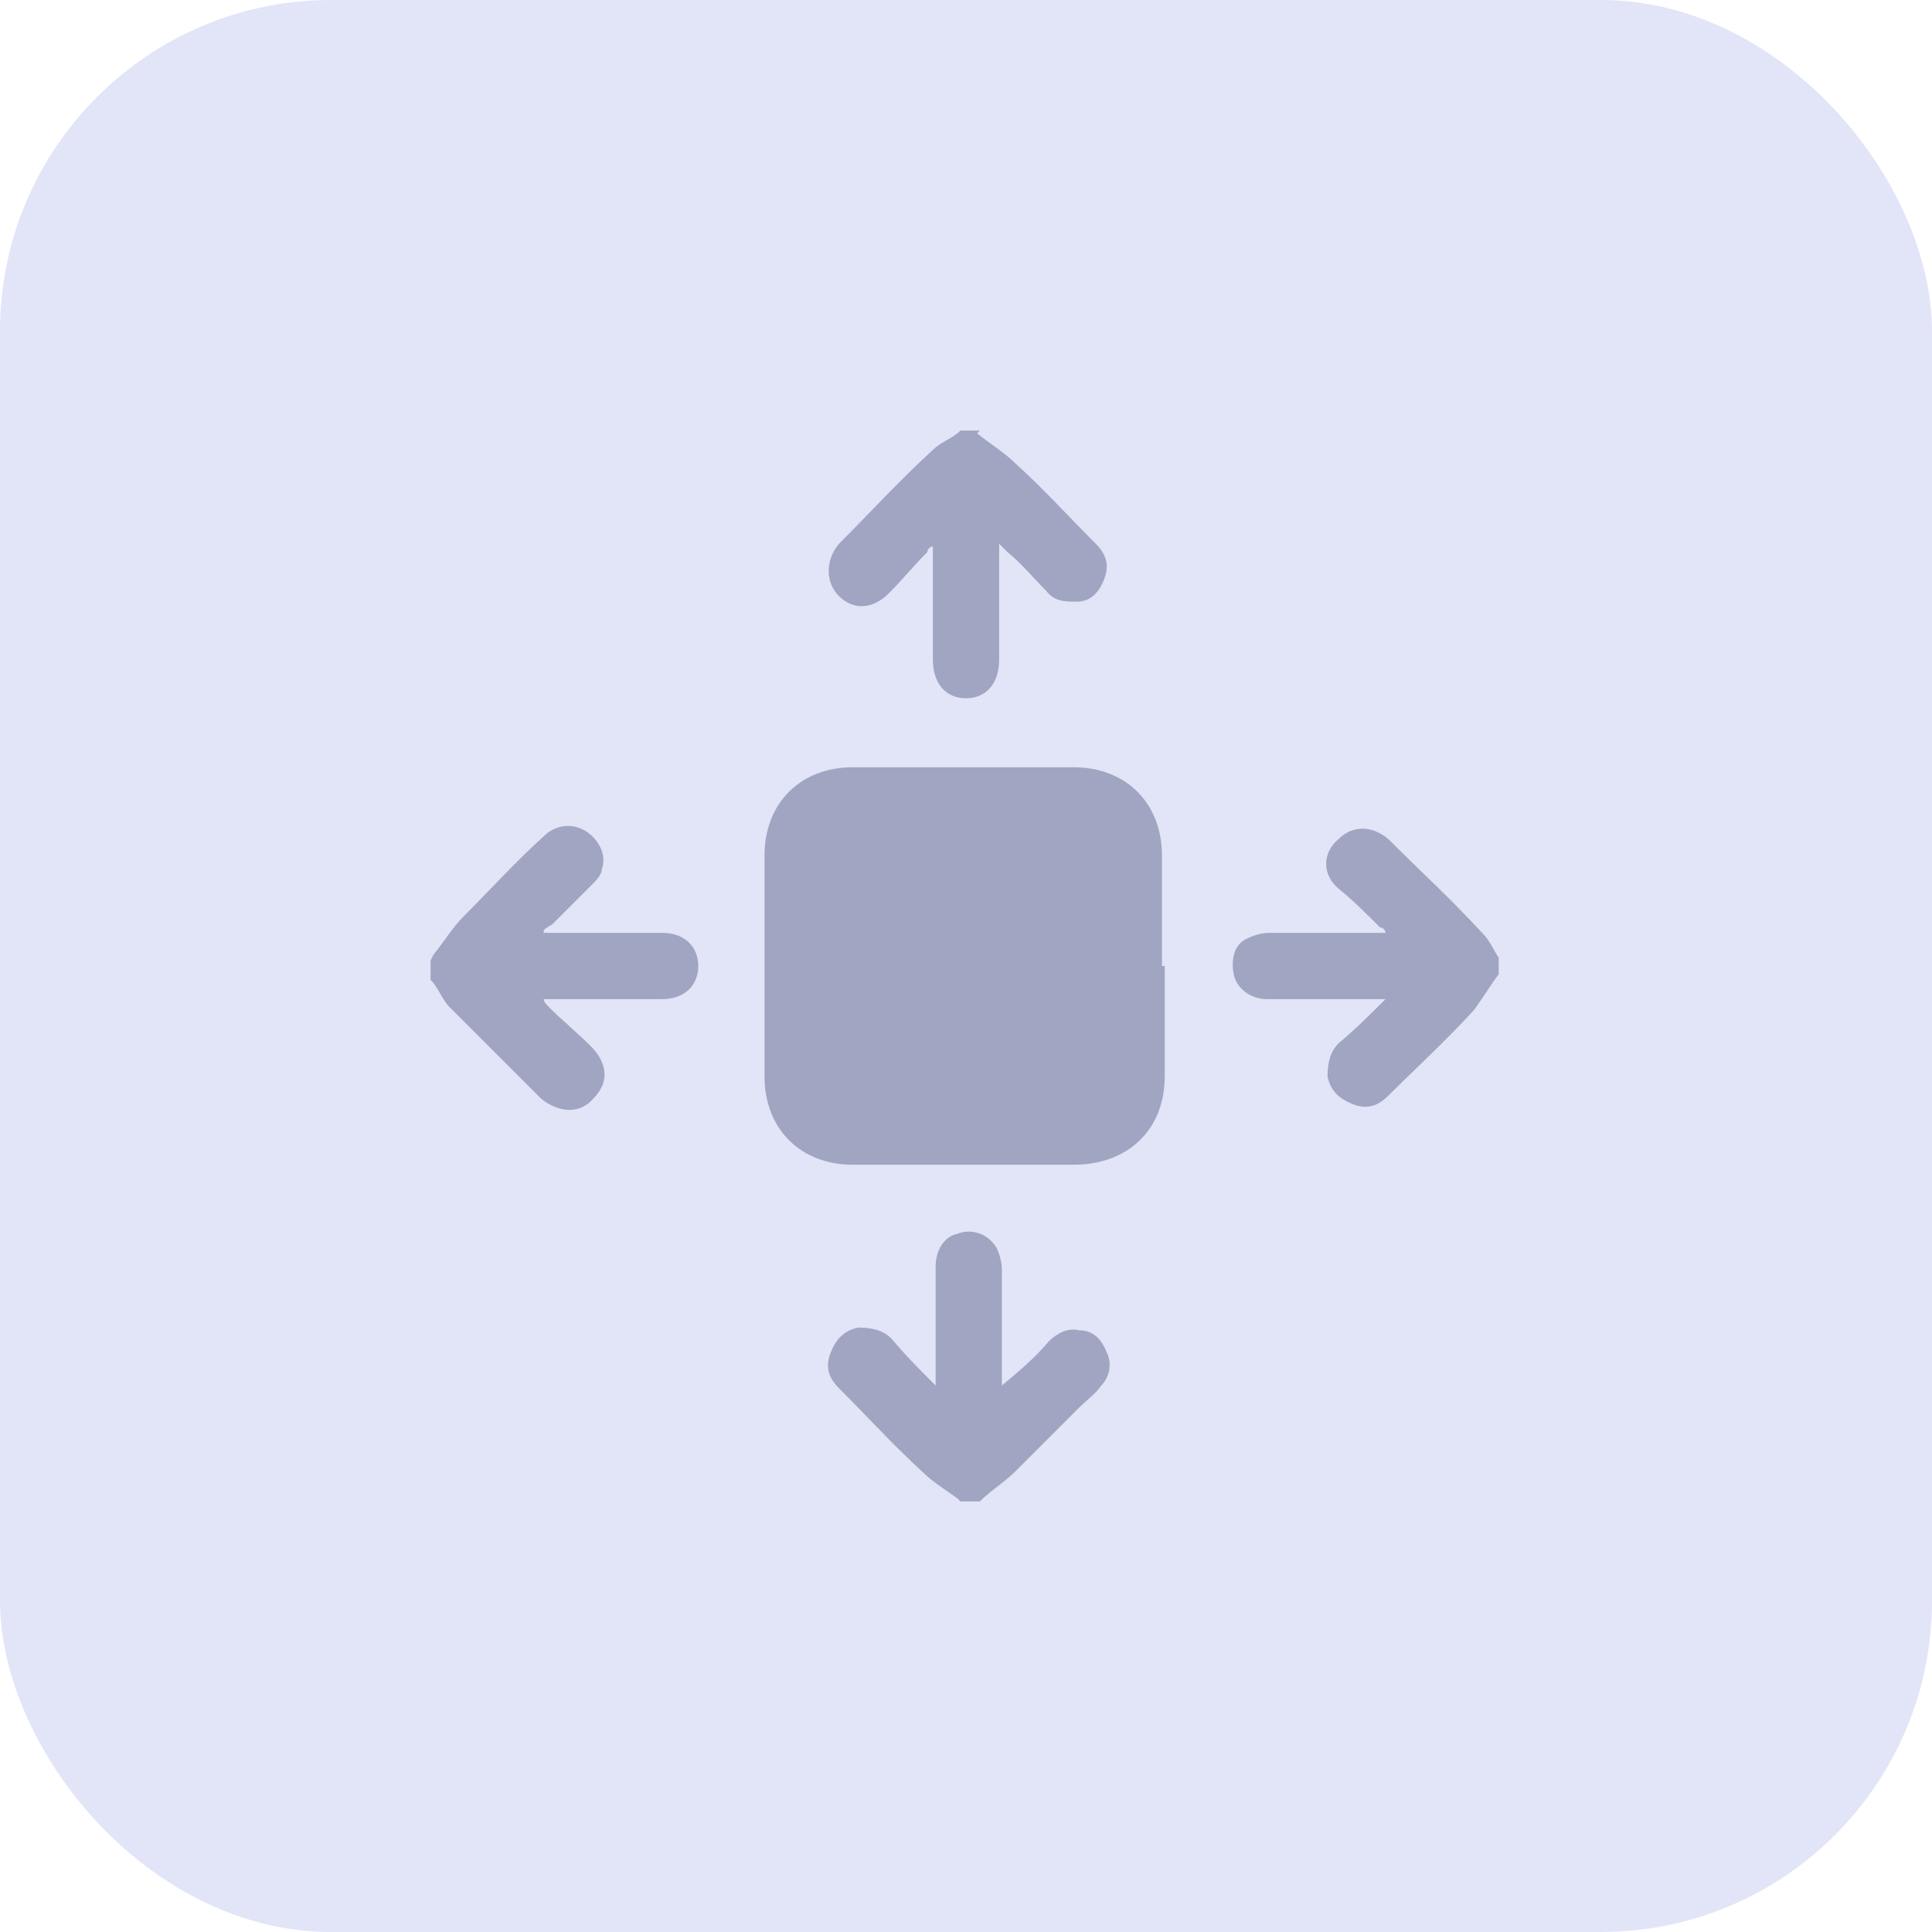
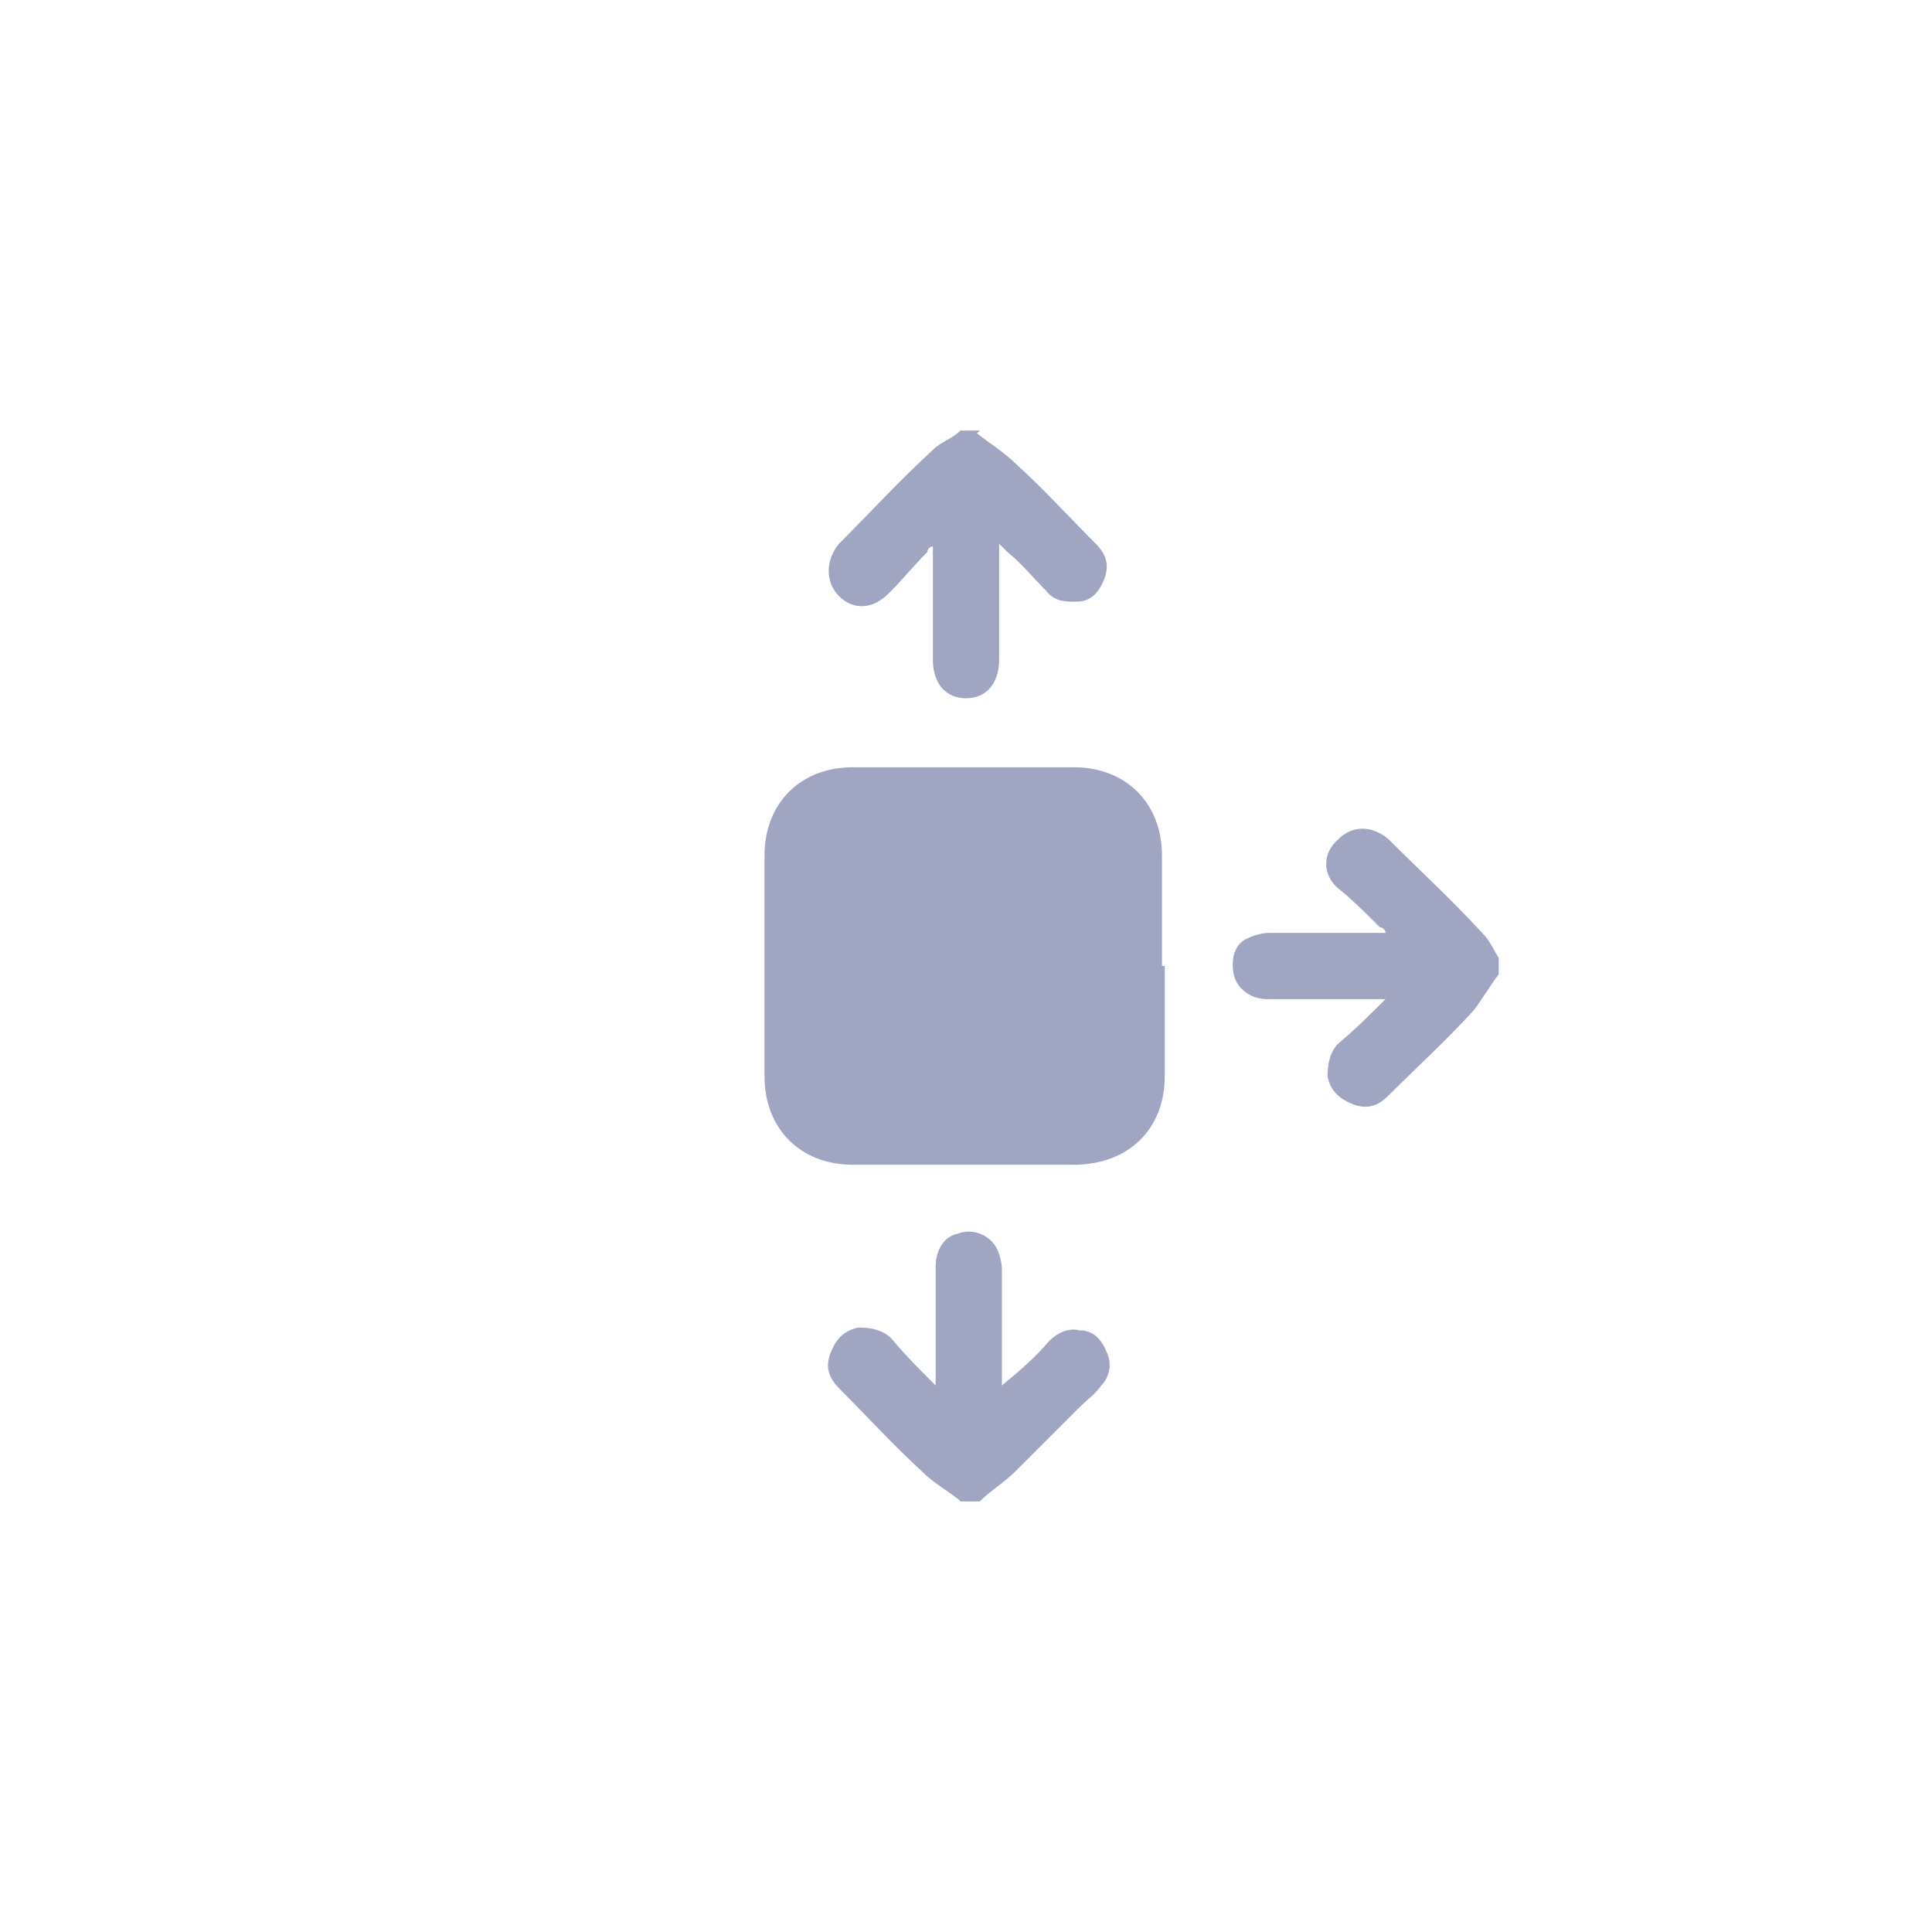
<svg xmlns="http://www.w3.org/2000/svg" version="1.1" viewBox="0 0 70 70">
  <defs>
    <style>
      .cls-1 {
        fill: #e2e4f7;
      }

      .cls-2 {
        fill: #a0a5c1;
      }
    </style>
  </defs>
  <g>
    <g id="Layer_1">
-       <rect class="cls-1" y="0" width="70" height="70" rx="12" ry="12" />
      <g>
        <path class="cls-2" d="M34.7,54.3c-.4-.3-.9-.6-1.2-.9-1.1-1-2.1-2.1-3.1-3.1-.4-.4-.5-.8-.3-1.3.2-.5.5-.8,1-.9.5,0,.9.1,1.2.4.5.6,1,1.1,1.6,1.7,0-.2,0-.4,0-.5,0-1.3,0-2.5,0-3.8,0-.6.3-1.1.8-1.2.5-.2,1.1,0,1.4.5.1.2.2.5.2.8,0,1.3,0,2.6,0,3.8,0,.1,0,.2,0,.4,0,0,0,0,0,0,.6-.5,1.2-1,1.7-1.6.3-.3.7-.5,1.1-.4.5,0,.8.3,1,.8.2.4.1.9-.2,1.2-.2.3-.5.5-.8.8-.8.8-1.5,1.5-2.3,2.3-.4.4-.9.7-1.3,1.1h-.7Z" />
        <path class="cls-2" d="M54.3,35.3c-.3.4-.6.9-.9,1.3-1,1.1-2.1,2.1-3.1,3.1-.4.4-.8.5-1.3.3-.5-.2-.8-.5-.9-1,0-.5.1-.9.4-1.2.6-.5,1.1-1,1.7-1.6-.2,0-.3,0-.5,0-1.3,0-2.6,0-3.8,0-.6,0-1.1-.4-1.2-.9-.1-.5,0-1.1.5-1.3.2-.1.5-.2.8-.2,1.4,0,2.8,0,4.2,0,0-.1-.1-.2-.2-.2-.5-.5-1-1-1.5-1.4-.6-.5-.6-1.3,0-1.8.5-.5,1.2-.5,1.8,0,1.1,1.1,2.3,2.2,3.4,3.4.3.3.4.6.6.9v.7Z" />
        <path class="cls-2" d="M35.4,15.7c.5.4,1,.7,1.4,1.1,1,.9,1.9,1.9,2.9,2.9.4.4.5.8.3,1.3-.2.5-.5.8-1,.8-.4,0-.8,0-1.1-.4-.5-.5-.9-1-1.4-1.4,0,0-.2-.2-.3-.3,0,.4,0,.6,0,.9,0,1.1,0,2.2,0,3.3,0,.9-.5,1.4-1.2,1.4-.7,0-1.2-.5-1.2-1.4,0-1.3,0-2.7,0-4.1-.1,0-.2.1-.2.2-.5.5-.9,1-1.4,1.5-.6.6-1.3.6-1.8.1-.5-.5-.5-1.3,0-1.9,1.1-1.1,2.2-2.3,3.4-3.4.3-.3.7-.4,1-.7.2,0,.5,0,.7,0Z" />
-         <path class="cls-2" d="M15.7,34.6c.4-.5.7-1,1.1-1.4,1-1,1.9-2,2.9-2.9.4-.4,1-.5,1.5-.2.5.3.8.9.6,1.4,0,.2-.2.4-.4.6-.5.5-.9.9-1.4,1.4,0,0-.2.1-.3.2,0,0,0,0,0,.1.1,0,.2,0,.4,0,1.3,0,2.6,0,3.9,0,.8,0,1.3.5,1.3,1.2,0,.7-.5,1.2-1.3,1.2-1.4,0-2.8,0-4.3,0,0,.1.1.2.2.3.5.5,1,.9,1.5,1.4.6.6.7,1.3.1,1.9-.5.6-1.3.5-1.9,0-1.1-1.1-2.2-2.2-3.3-3.3-.3-.3-.4-.7-.7-1,0-.2,0-.5,0-.7Z" />
        <path class="cls-2" d="M42.2,35c0,1.3,0,2.7,0,4,0,1.9-1.3,3.2-3.3,3.2-2.7,0-5.3,0-8,0-1.9,0-3.2-1.3-3.2-3.2,0-2.7,0-5.3,0-8,0-1.9,1.3-3.2,3.2-3.2,2.7,0,5.3,0,8,0,1.9,0,3.2,1.3,3.2,3.2,0,1.3,0,2.7,0,4Z" />
      </g>
    </g>
  </g>
</svg>